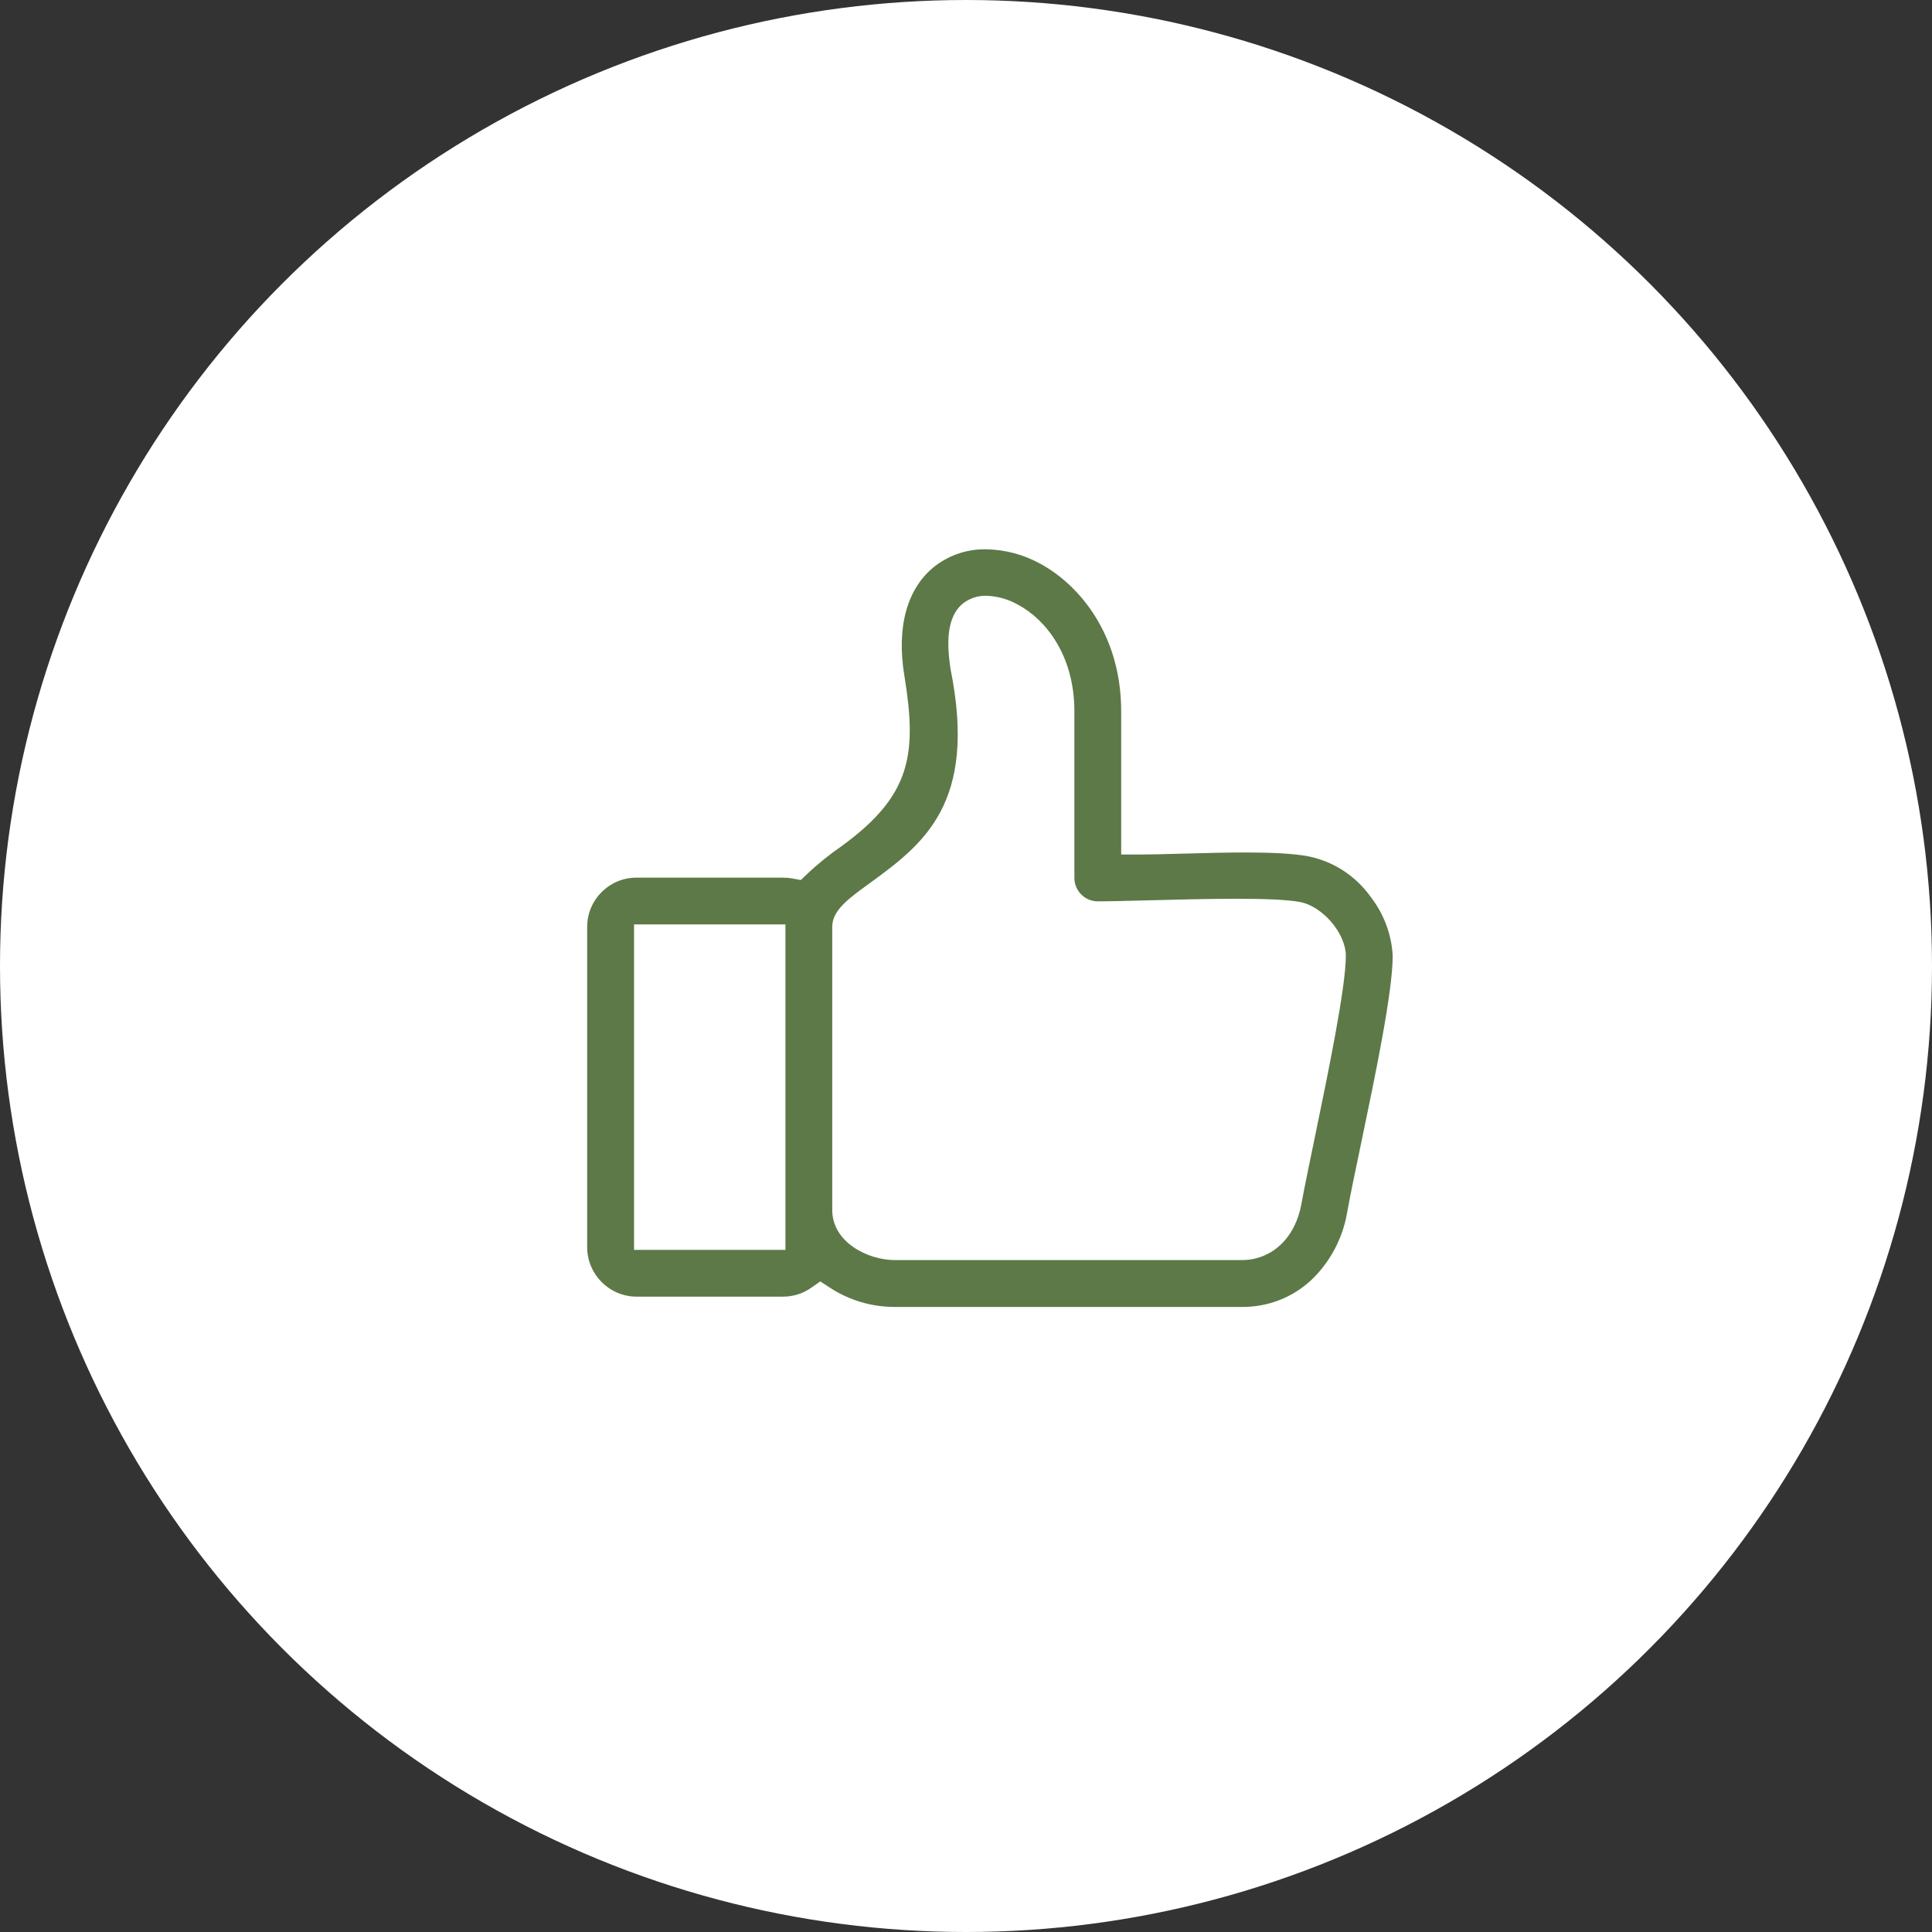
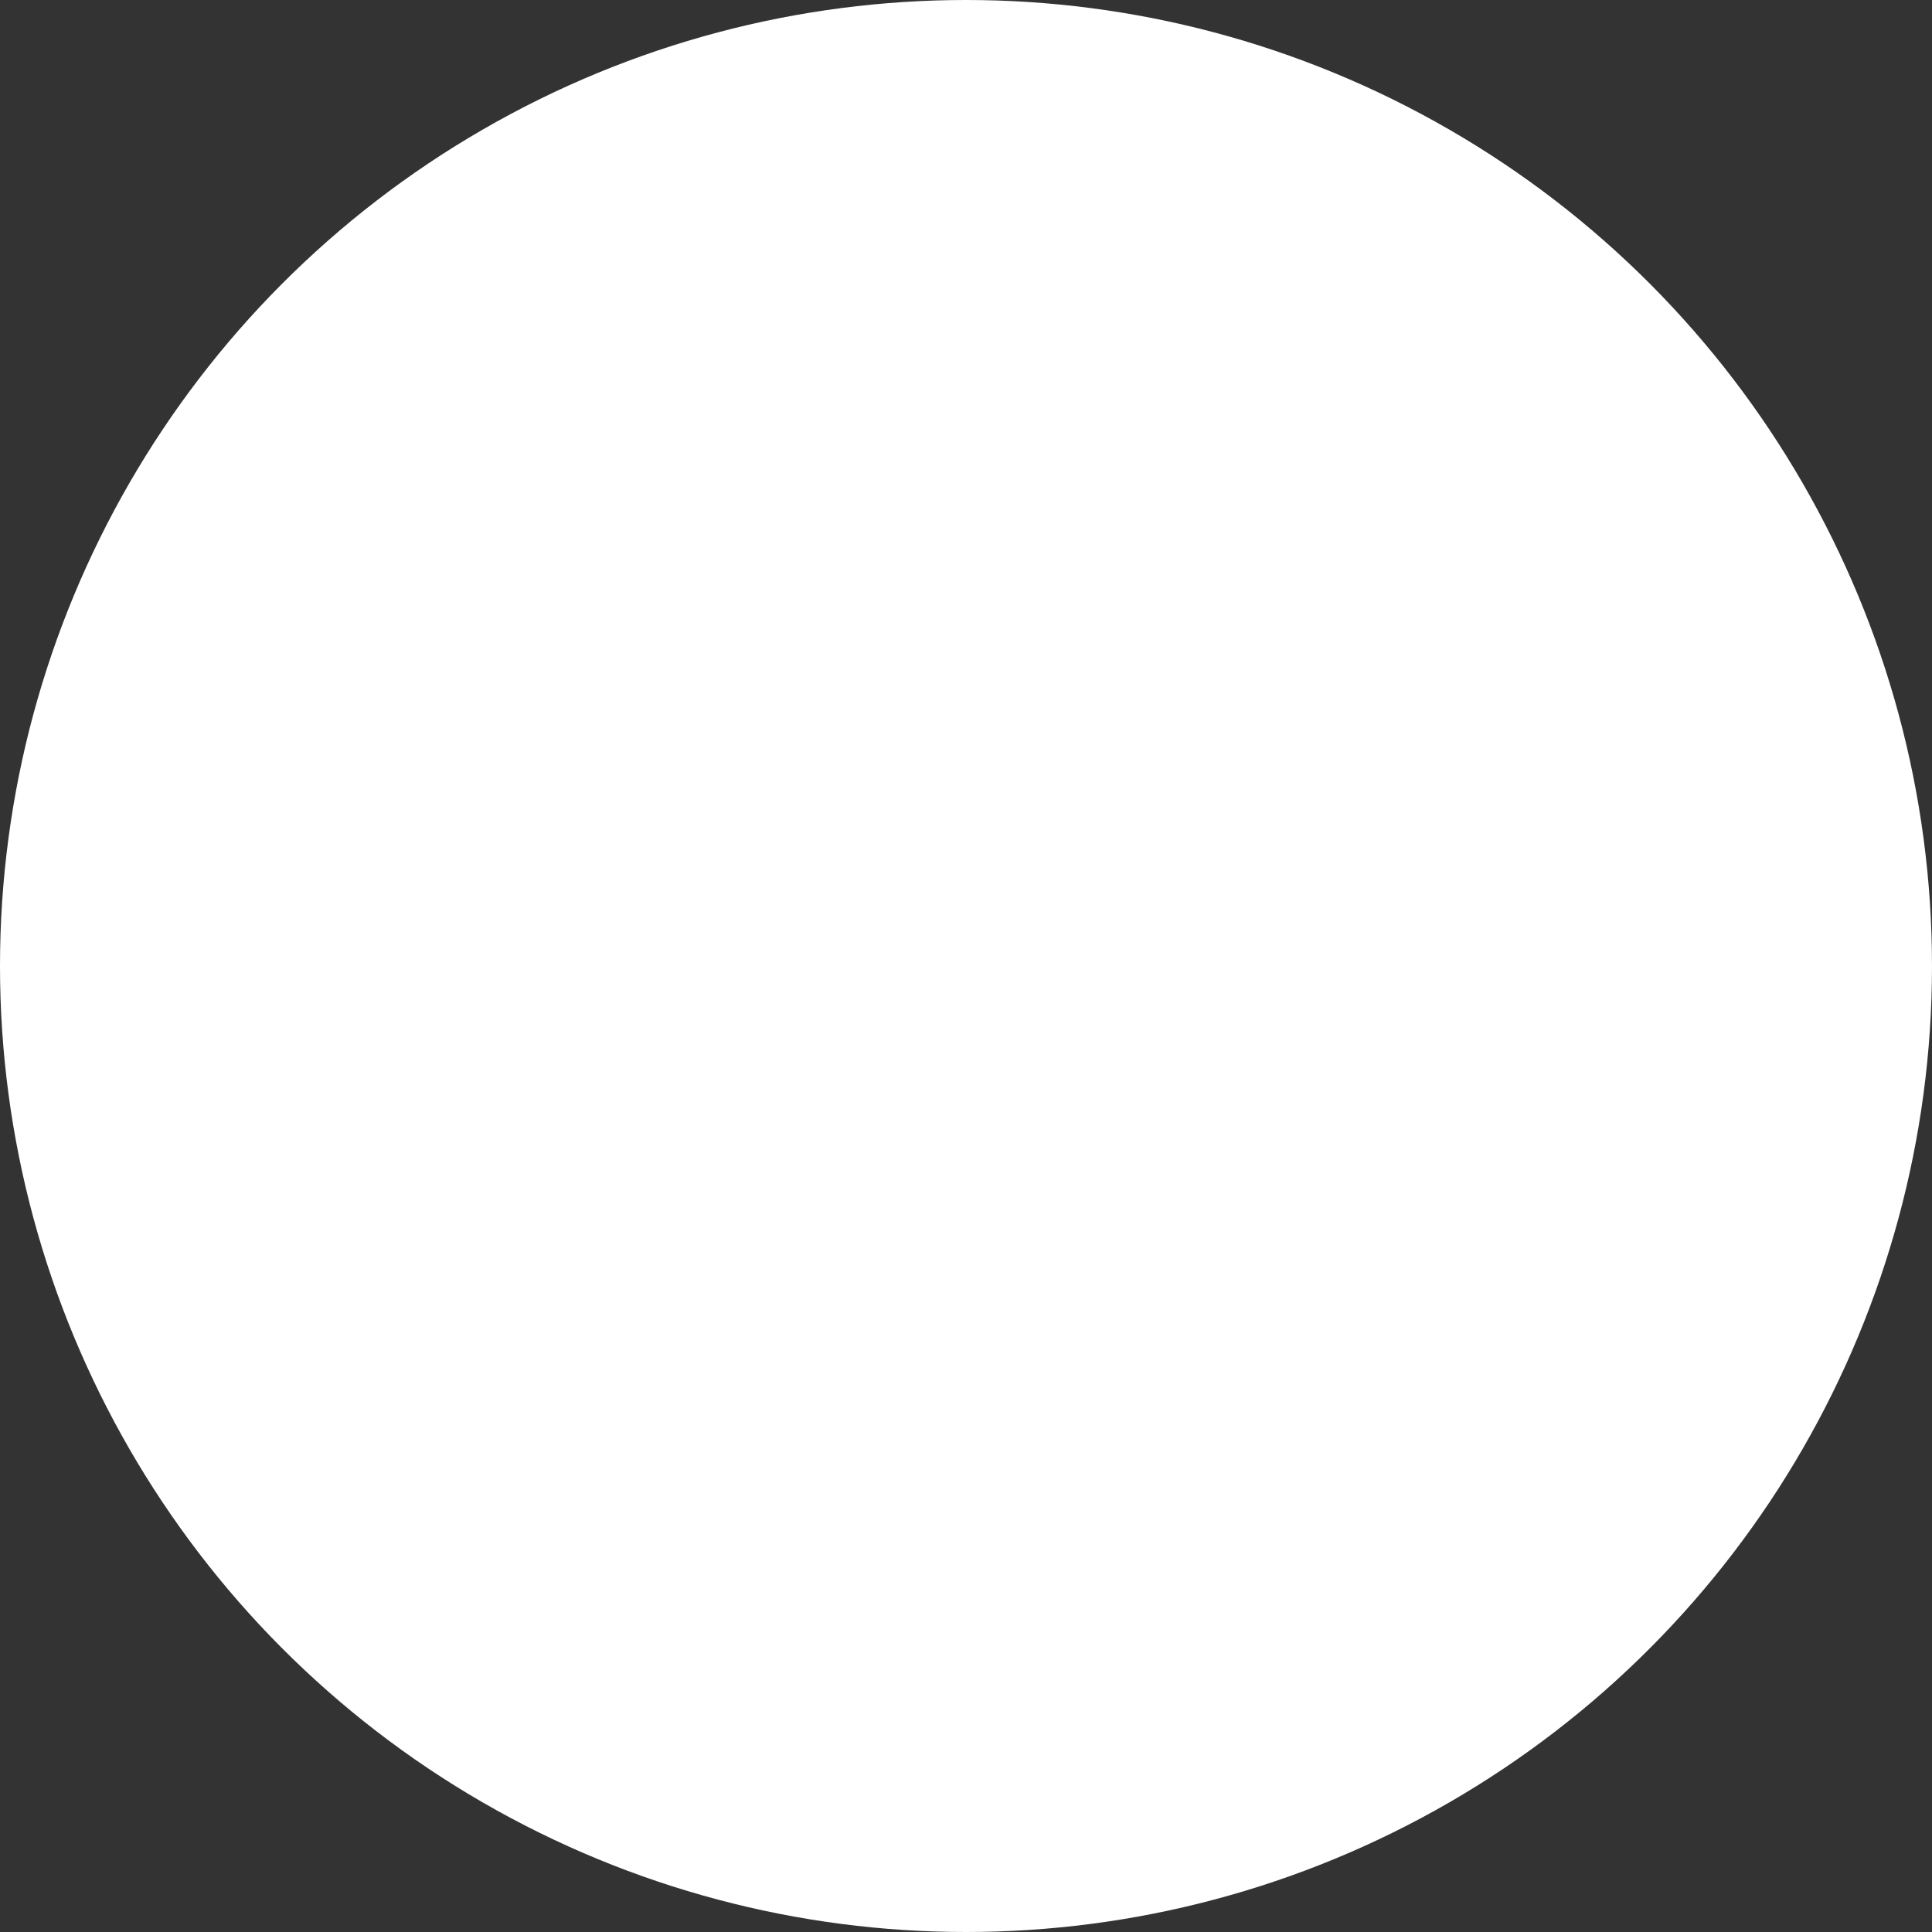
<svg xmlns="http://www.w3.org/2000/svg" width="102px" height="102px" viewBox="0 0 102 102" version="1.1">
  <rect x="0" y="0" width="102" height="102" fill="#333333" stroke="none" />
  <title>icone-qualite</title>
  <g id="Homepage" stroke="none" stroke-width="1" fill="none" fill-rule="evenodd">
    <g transform="translate(-494, -1456)" id="Group">
      <g transform="translate(0, 900)">
        <g id="icone-qualite" transform="translate(494, 556)">
          <circle id="Oval" fill="#FFFFFF" cx="51" cy="51" r="51" />
-           <path d="M33.474,65.986 L41.467,65.986 L41.467,48.806 L33.474,48.806 L33.474,65.986 Z M43.938,48.927 C43.938,48.064 44.799,47.439 45.89,46.648 C48.712,44.588 51.63,42.458 50.18,35.303 C49.998,34.061 49.919,32.566 50.885,31.823 C51.274,31.552 51.699,31.43 52.137,31.457 C52.704,31.483 53.272,31.651 53.776,31.942 C55.194,32.707 56.722,34.587 56.722,37.55 L56.722,46.349 C56.722,47.031 57.276,47.586 57.956,47.586 C58.604,47.586 59.568,47.561 60.685,47.532 C63.596,47.456 67.196,47.362 68.612,47.617 C69.821,47.834 71.053,49.272 71.053,50.467 C71.053,52.132 70.125,56.619 69.379,60.225 C69.092,61.608 68.847,62.796 68.707,63.568 C68.382,65.365 67.145,66.526 65.556,66.526 L47.232,66.526 C45.851,66.526 43.938,65.606 43.938,63.879 L43.938,48.927 Z M47.232,69 L65.556,69 C65.574,69 65.592,69 65.609,69 C66.95,69 68.224,68.505 69.206,67.602 C70.211,66.655 70.893,65.378 71.123,64.01 C71.293,63.07 71.552,61.829 71.853,60.393 C72.599,56.819 73.527,52.381 73.527,50.47 C73.472,49.348 73.068,48.258 72.358,47.339 C71.546,46.214 70.37,45.463 69.031,45.201 C67.523,44.927 64.738,45.004 62.5,45.067 C61.601,45.092 60.754,45.115 60.06,45.115 L59.193,45.115 L59.193,37.553 C59.193,33.506 56.983,30.874 54.915,29.759 C54.049,29.28 53.072,29.019 52.086,29.002 C51.109,28.974 50.158,29.287 49.39,29.867 C47.903,31.007 47.318,33.066 47.744,35.661 C48.423,39.819 48.115,41.989 44.445,44.663 C43.779,45.122 43.161,45.622 42.599,46.157 L42.278,46.462 L41.843,46.381 C41.679,46.35 41.512,46.335 41.346,46.335 L33.595,46.335 C32.167,46.337 31.002,47.501 31,48.928 L31,65.861 C31.006,67.285 32.173,68.45 33.599,68.456 L41.343,68.456 C41.878,68.456 42.392,68.295 42.827,67.989 L43.309,67.652 L43.801,67.974 C44.823,68.645 46.01,69 47.232,69 L47.232,69 Z" fill="#5C7947" />
        </g>
      </g>
    </g>
  </g>
</svg>